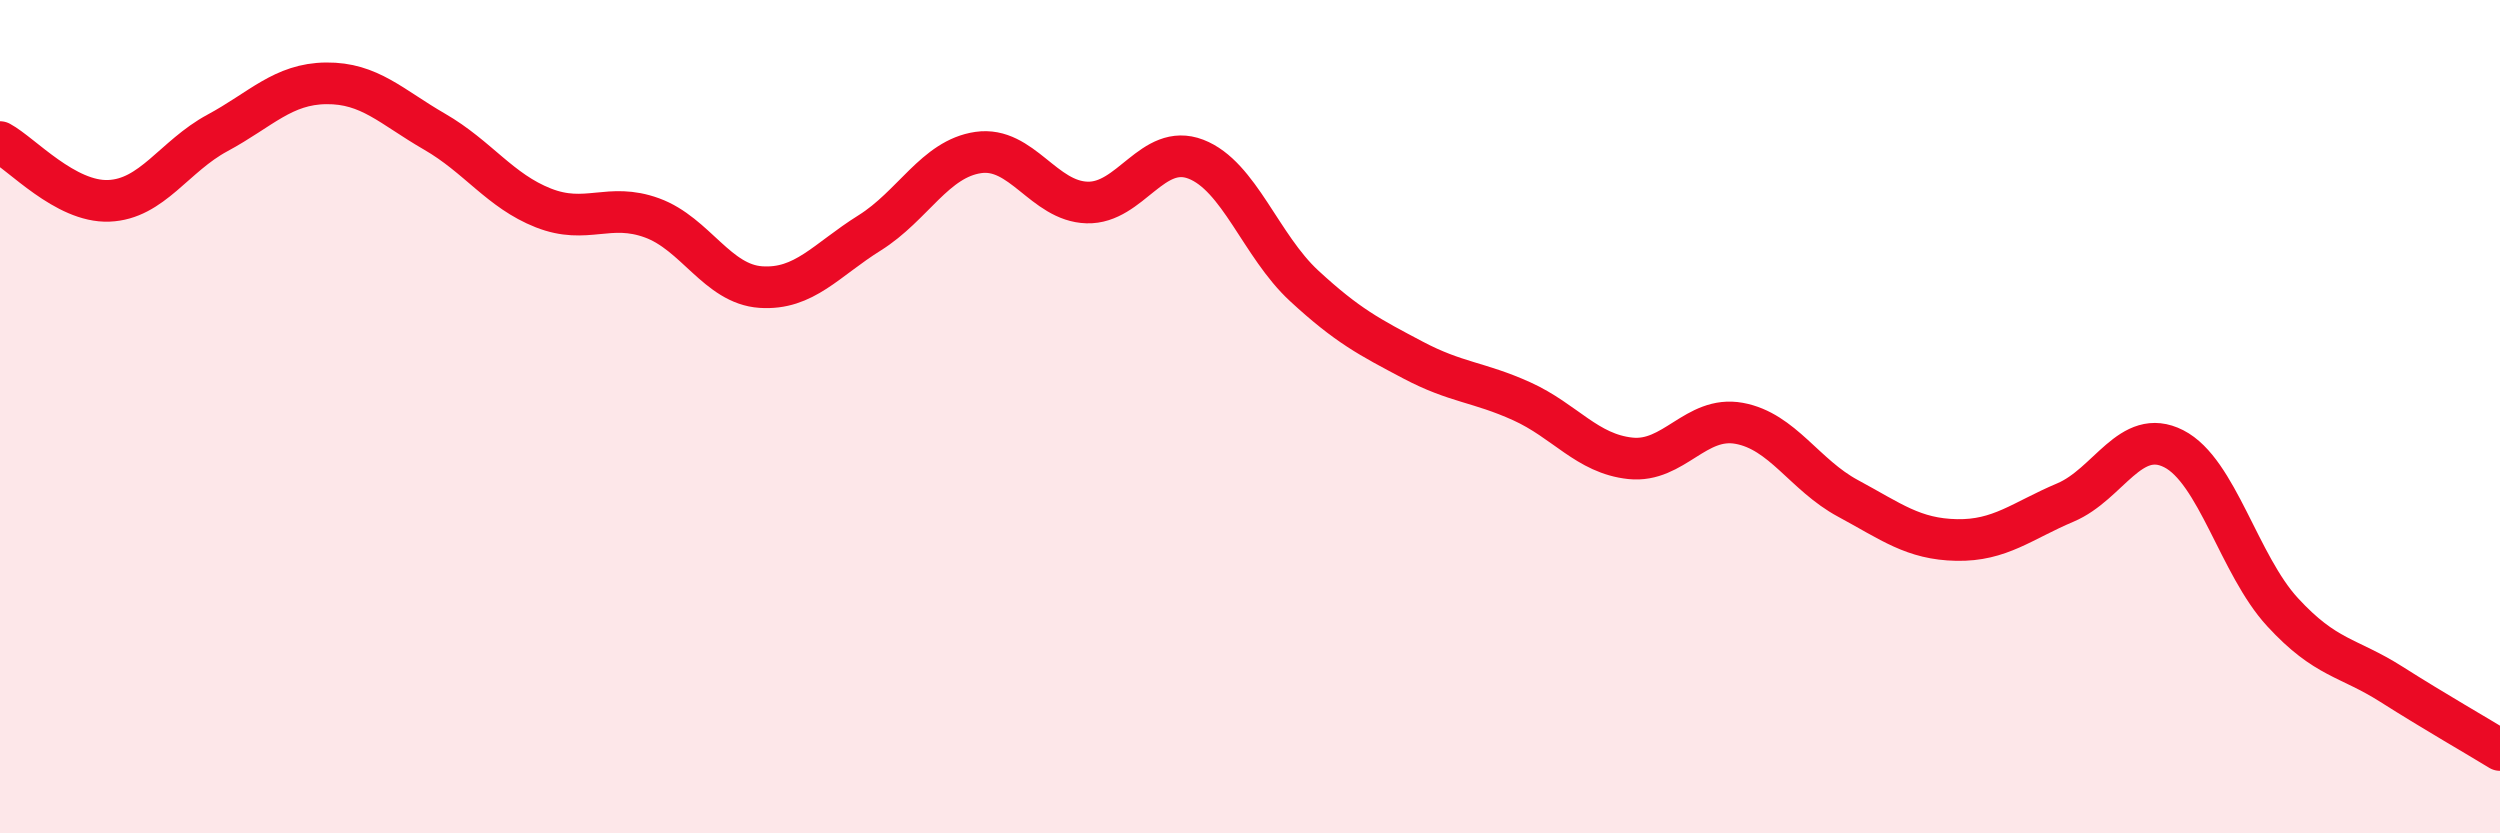
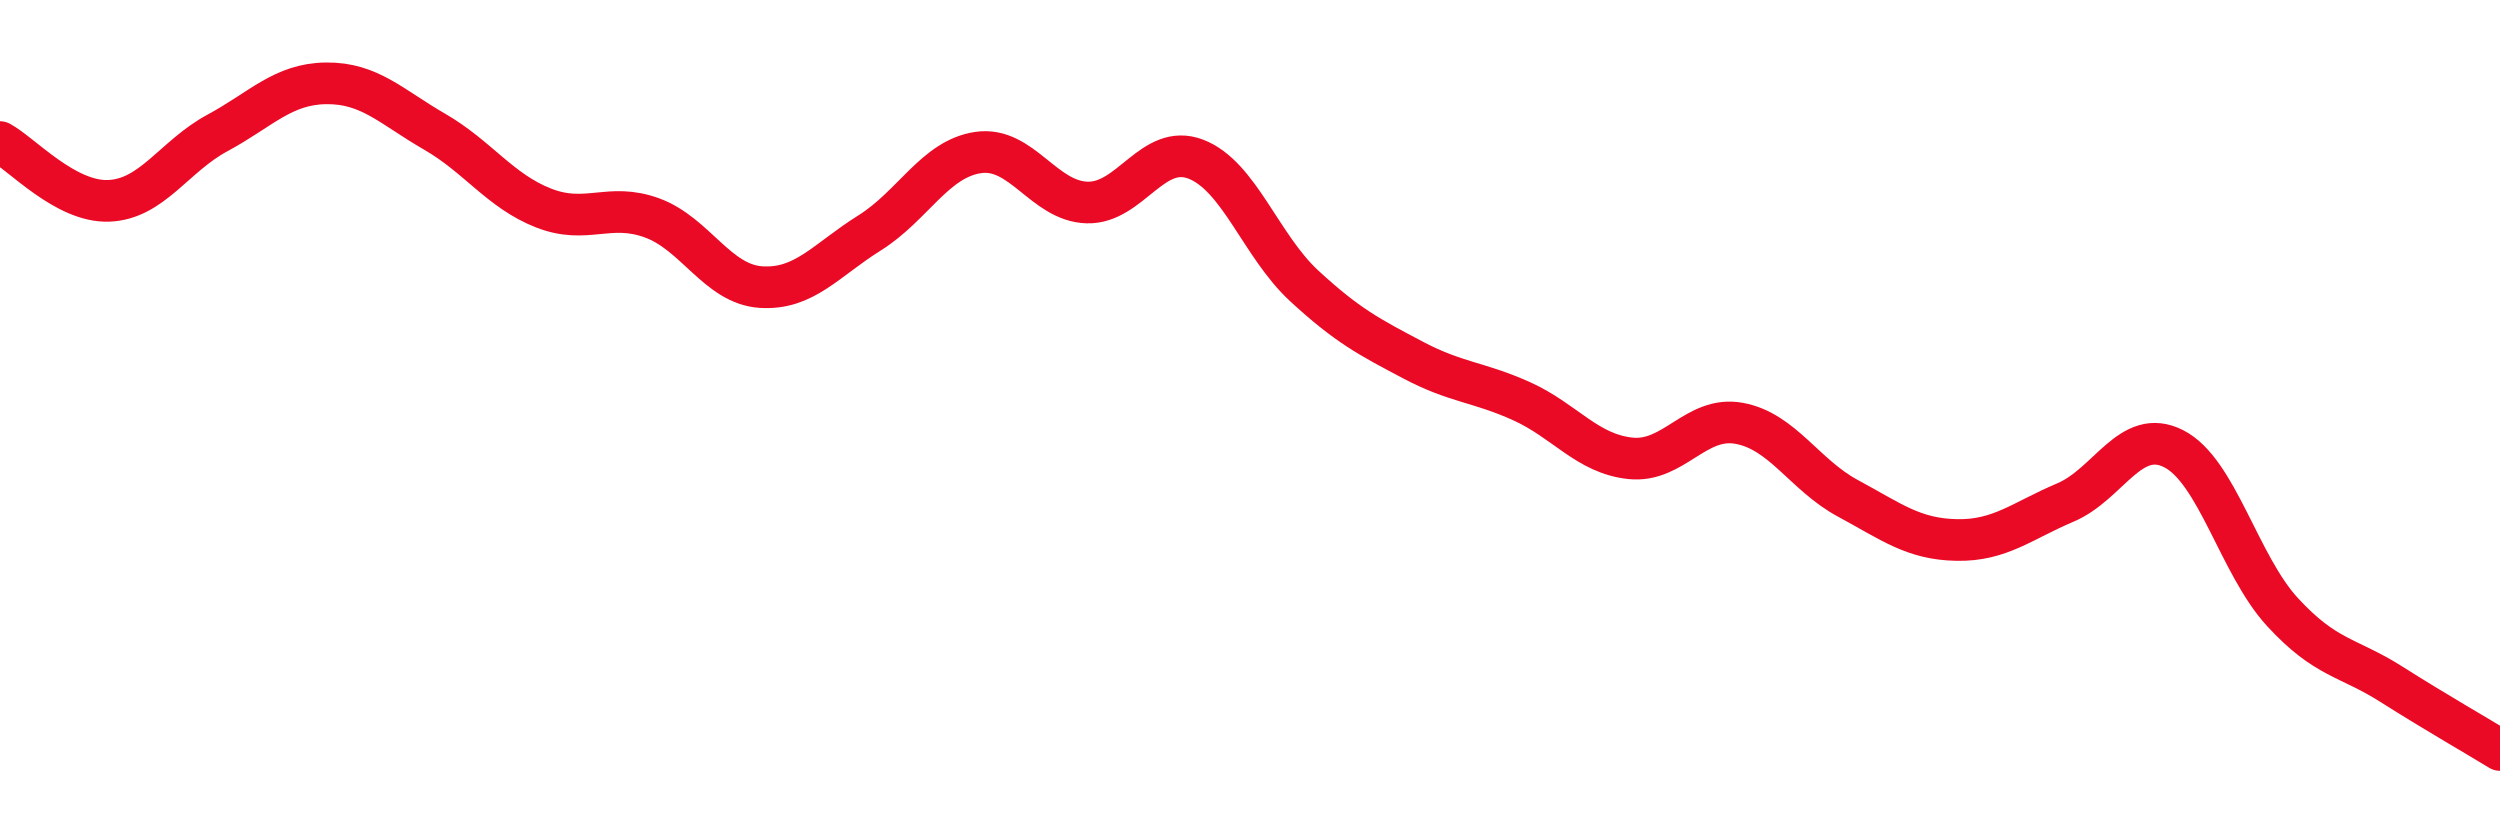
<svg xmlns="http://www.w3.org/2000/svg" width="60" height="20" viewBox="0 0 60 20">
-   <path d="M 0,3.41 C 0.52,3.69 1.57,4.86 2.61,4.82 C 3.65,4.78 4.18,3.75 5.22,3.19 C 6.26,2.63 6.79,2.01 7.83,2 C 8.87,1.99 9.39,2.56 10.43,3.16 C 11.47,3.76 12,4.58 13.04,4.99 C 14.08,5.4 14.61,4.85 15.65,5.23 C 16.69,5.61 17.22,6.82 18.26,6.89 C 19.3,6.96 19.83,6.24 20.87,5.59 C 21.91,4.94 22.44,3.81 23.48,3.66 C 24.52,3.51 25.05,4.83 26.09,4.86 C 27.13,4.89 27.66,3.42 28.7,3.82 C 29.74,4.22 30.26,5.9 31.3,6.86 C 32.34,7.82 32.87,8.09 33.91,8.64 C 34.95,9.19 35.48,9.16 36.52,9.63 C 37.56,10.1 38.09,10.89 39.13,11 C 40.17,11.11 40.7,9.97 41.74,10.16 C 42.78,10.35 43.31,11.4 44.35,11.96 C 45.39,12.52 45.92,12.94 46.96,12.96 C 48,12.98 48.53,12.5 49.57,12.06 C 50.61,11.62 51.13,10.24 52.17,10.77 C 53.21,11.3 53.74,13.56 54.78,14.69 C 55.82,15.82 56.35,15.76 57.39,16.42 C 58.43,17.08 59.48,17.68 60,18L60 20L0 20Z" fill="#EB0A25" opacity="0.1" stroke-linecap="round" stroke-linejoin="round" />
  <path d="M 0,3.41 C 0.52,3.69 1.57,4.86 2.61,4.82 C 3.65,4.78 4.18,3.75 5.22,3.19 C 6.26,2.63 6.79,2.01 7.83,2 C 8.87,1.99 9.39,2.56 10.43,3.16 C 11.47,3.76 12,4.58 13.04,4.99 C 14.08,5.4 14.61,4.85 15.65,5.23 C 16.69,5.61 17.22,6.82 18.26,6.89 C 19.3,6.96 19.83,6.24 20.87,5.59 C 21.91,4.94 22.44,3.81 23.48,3.66 C 24.52,3.51 25.05,4.83 26.09,4.86 C 27.13,4.89 27.66,3.42 28.7,3.82 C 29.74,4.22 30.26,5.9 31.3,6.86 C 32.34,7.82 32.87,8.09 33.91,8.64 C 34.95,9.19 35.48,9.16 36.52,9.63 C 37.56,10.1 38.09,10.89 39.13,11 C 40.17,11.11 40.7,9.97 41.74,10.16 C 42.78,10.35 43.31,11.4 44.35,11.96 C 45.39,12.52 45.92,12.94 46.96,12.96 C 48,12.98 48.53,12.5 49.57,12.06 C 50.61,11.62 51.13,10.24 52.17,10.77 C 53.21,11.3 53.74,13.56 54.78,14.69 C 55.82,15.82 56.35,15.76 57.39,16.42 C 58.43,17.08 59.48,17.68 60,18" stroke="#EB0A25" stroke-width="1" fill="none" stroke-linecap="round" stroke-linejoin="round" />
</svg>